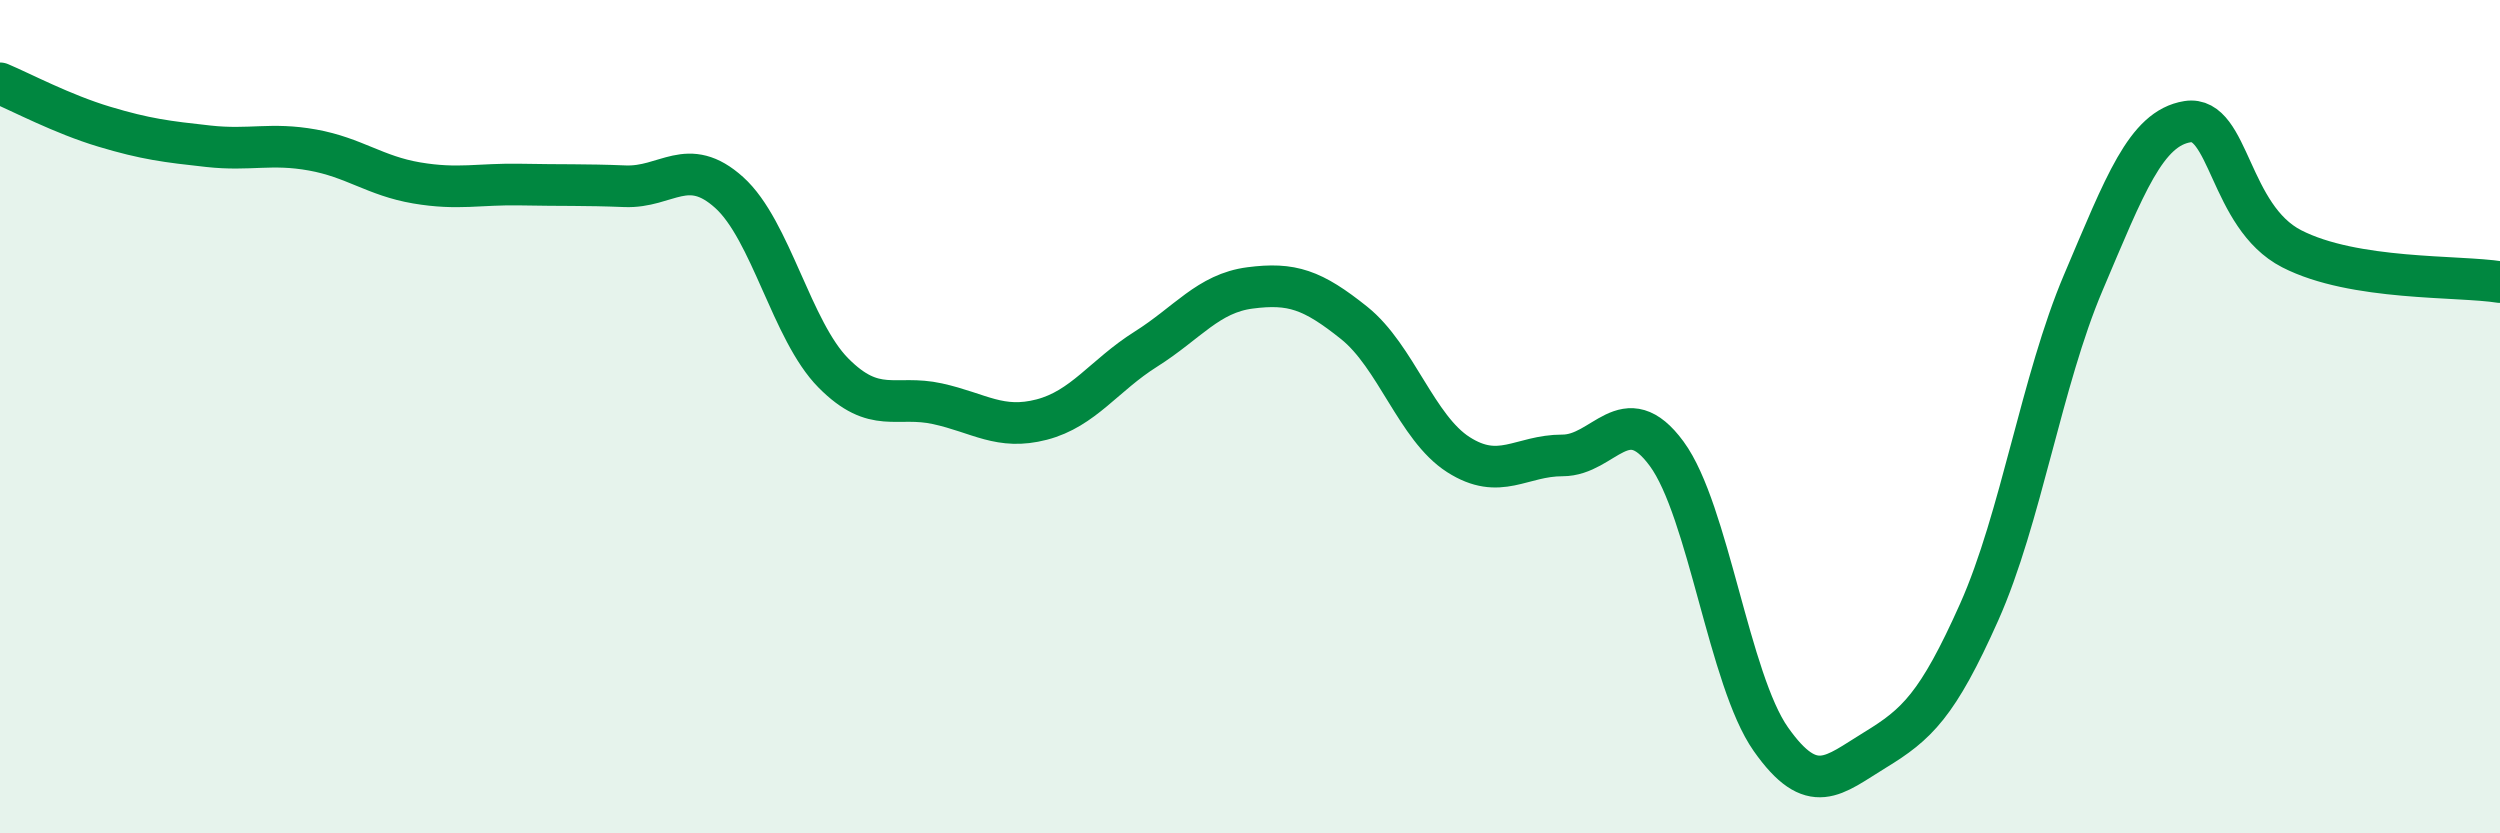
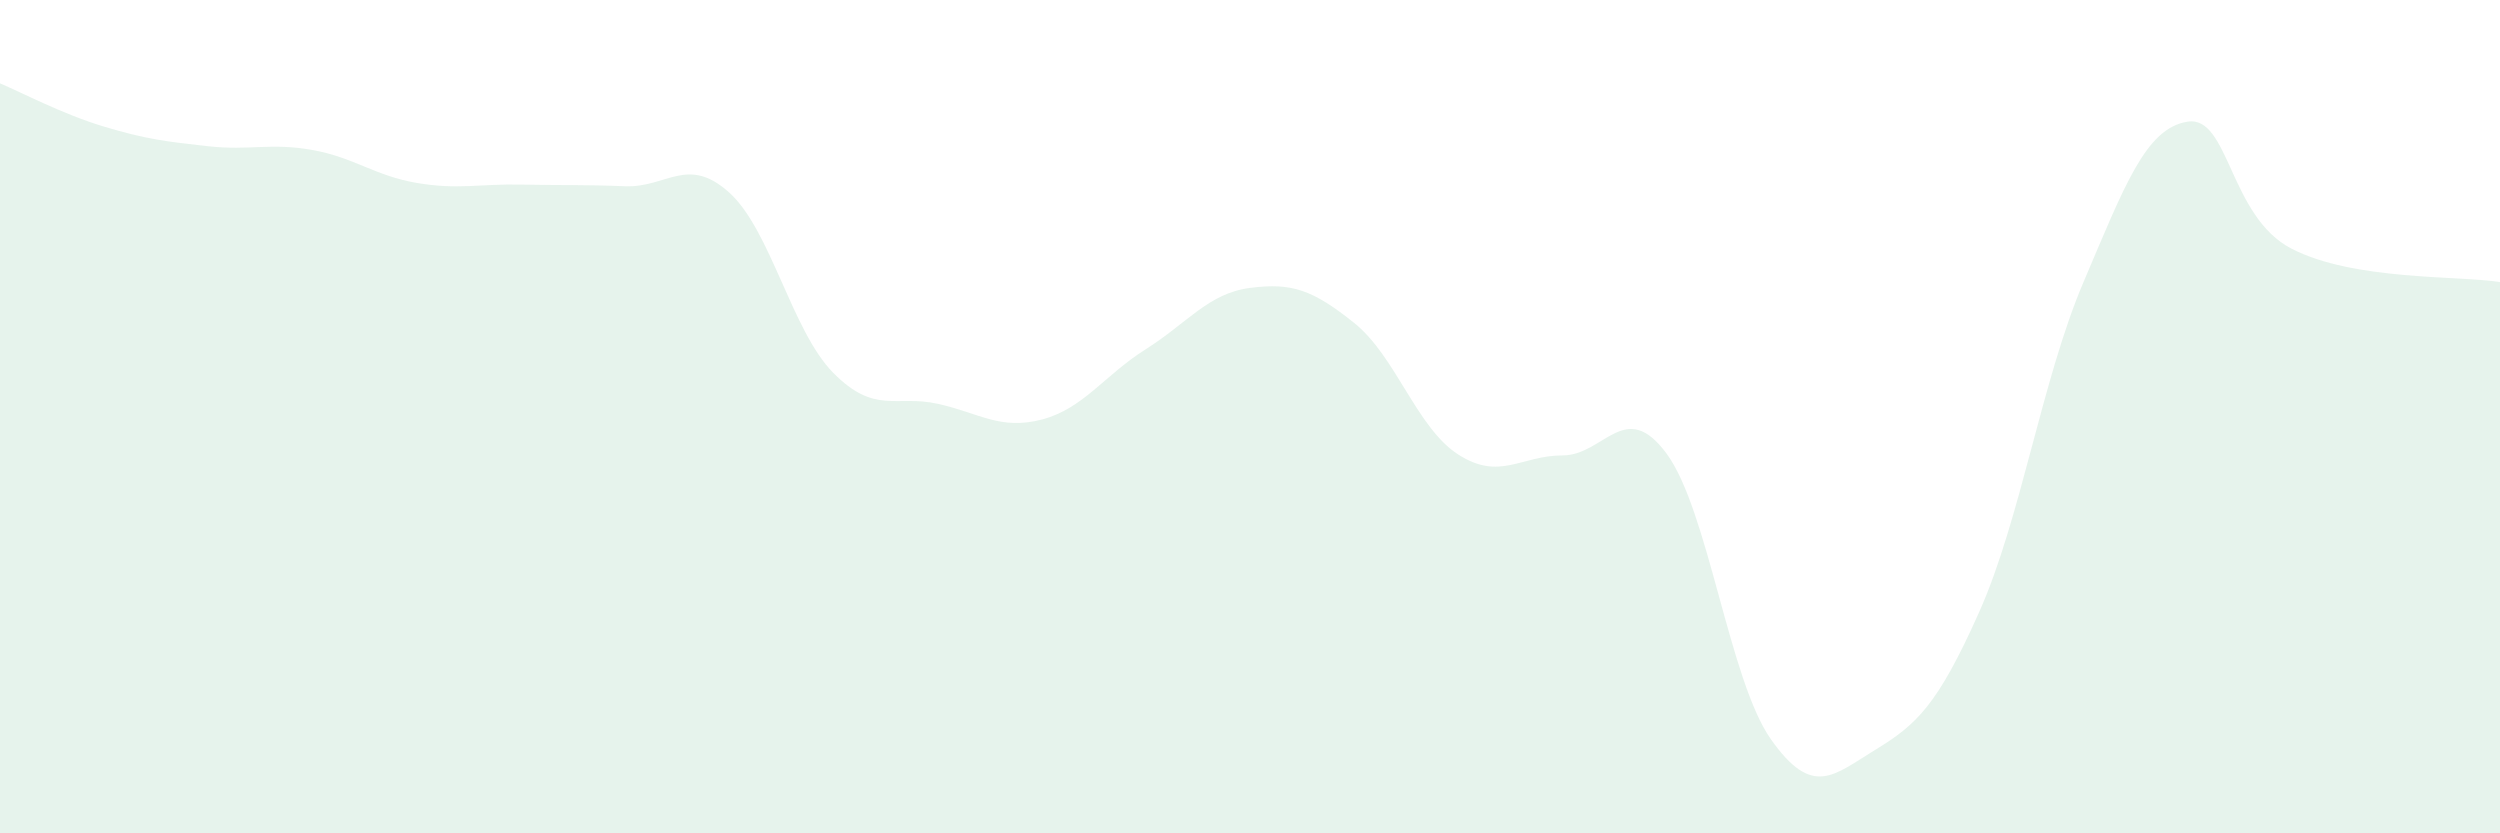
<svg xmlns="http://www.w3.org/2000/svg" width="60" height="20" viewBox="0 0 60 20">
  <path d="M 0,2 C 0.5,2.21 1.5,2.74 2.5,3.04 C 3.5,3.34 4,3.4 5,3.51 C 6,3.62 6.5,3.42 7.5,3.6 C 8.5,3.78 9,4.22 10,4.39 C 11,4.56 11.5,4.41 12.5,4.43 C 13.5,4.45 14,4.43 15,4.47 C 16,4.51 16.5,3.72 17.5,4.62 C 18.5,5.52 19,7.94 20,8.95 C 21,9.96 21.5,9.47 22.5,9.69 C 23.5,9.91 24,10.33 25,10.07 C 26,9.81 26.5,9.01 27.5,8.38 C 28.5,7.75 29,7.04 30,6.91 C 31,6.78 31.5,6.95 32.5,7.75 C 33.5,8.55 34,10.27 35,10.91 C 36,11.55 36.5,10.93 37.5,10.93 C 38.5,10.93 39,9.53 40,10.89 C 41,12.25 41.5,16.32 42.5,17.74 C 43.5,19.16 44,18.61 45,18 C 46,17.39 46.5,16.93 47.5,14.69 C 48.5,12.45 49,9.13 50,6.78 C 51,4.43 51.5,3.08 52.5,2.92 C 53.5,2.76 53.5,5.2 55,5.97 C 56.5,6.74 59,6.61 60,6.77L60 20L0 20Z" fill="#008740" opacity="0.1" stroke-linecap="round" stroke-linejoin="round" />
-   <path d="M 0,2 C 0.5,2.21 1.5,2.74 2.5,3.04 C 3.5,3.34 4,3.4 5,3.51 C 6,3.62 6.5,3.42 7.5,3.6 C 8.5,3.78 9,4.22 10,4.39 C 11,4.56 11.5,4.41 12.5,4.43 C 13.5,4.45 14,4.43 15,4.47 C 16,4.51 16.5,3.72 17.5,4.62 C 18.5,5.52 19,7.94 20,8.95 C 21,9.96 21.5,9.47 22.5,9.69 C 23.5,9.91 24,10.33 25,10.07 C 26,9.81 26.5,9.01 27.5,8.38 C 28.5,7.75 29,7.04 30,6.91 C 31,6.78 31.5,6.95 32.5,7.75 C 33.5,8.55 34,10.27 35,10.91 C 36,11.55 36.5,10.93 37.5,10.93 C 38.5,10.93 39,9.53 40,10.89 C 41,12.25 41.5,16.32 42.5,17.74 C 43.5,19.16 44,18.61 45,18 C 46,17.39 46.5,16.93 47.5,14.69 C 48.5,12.45 49,9.13 50,6.78 C 51,4.43 51.5,3.08 52.5,2.92 C 53.5,2.76 53.5,5.2 55,5.97 C 56.5,6.74 59,6.61 60,6.77" stroke="#008740" stroke-width="1" fill="none" stroke-linecap="round" stroke-linejoin="round" />
</svg>